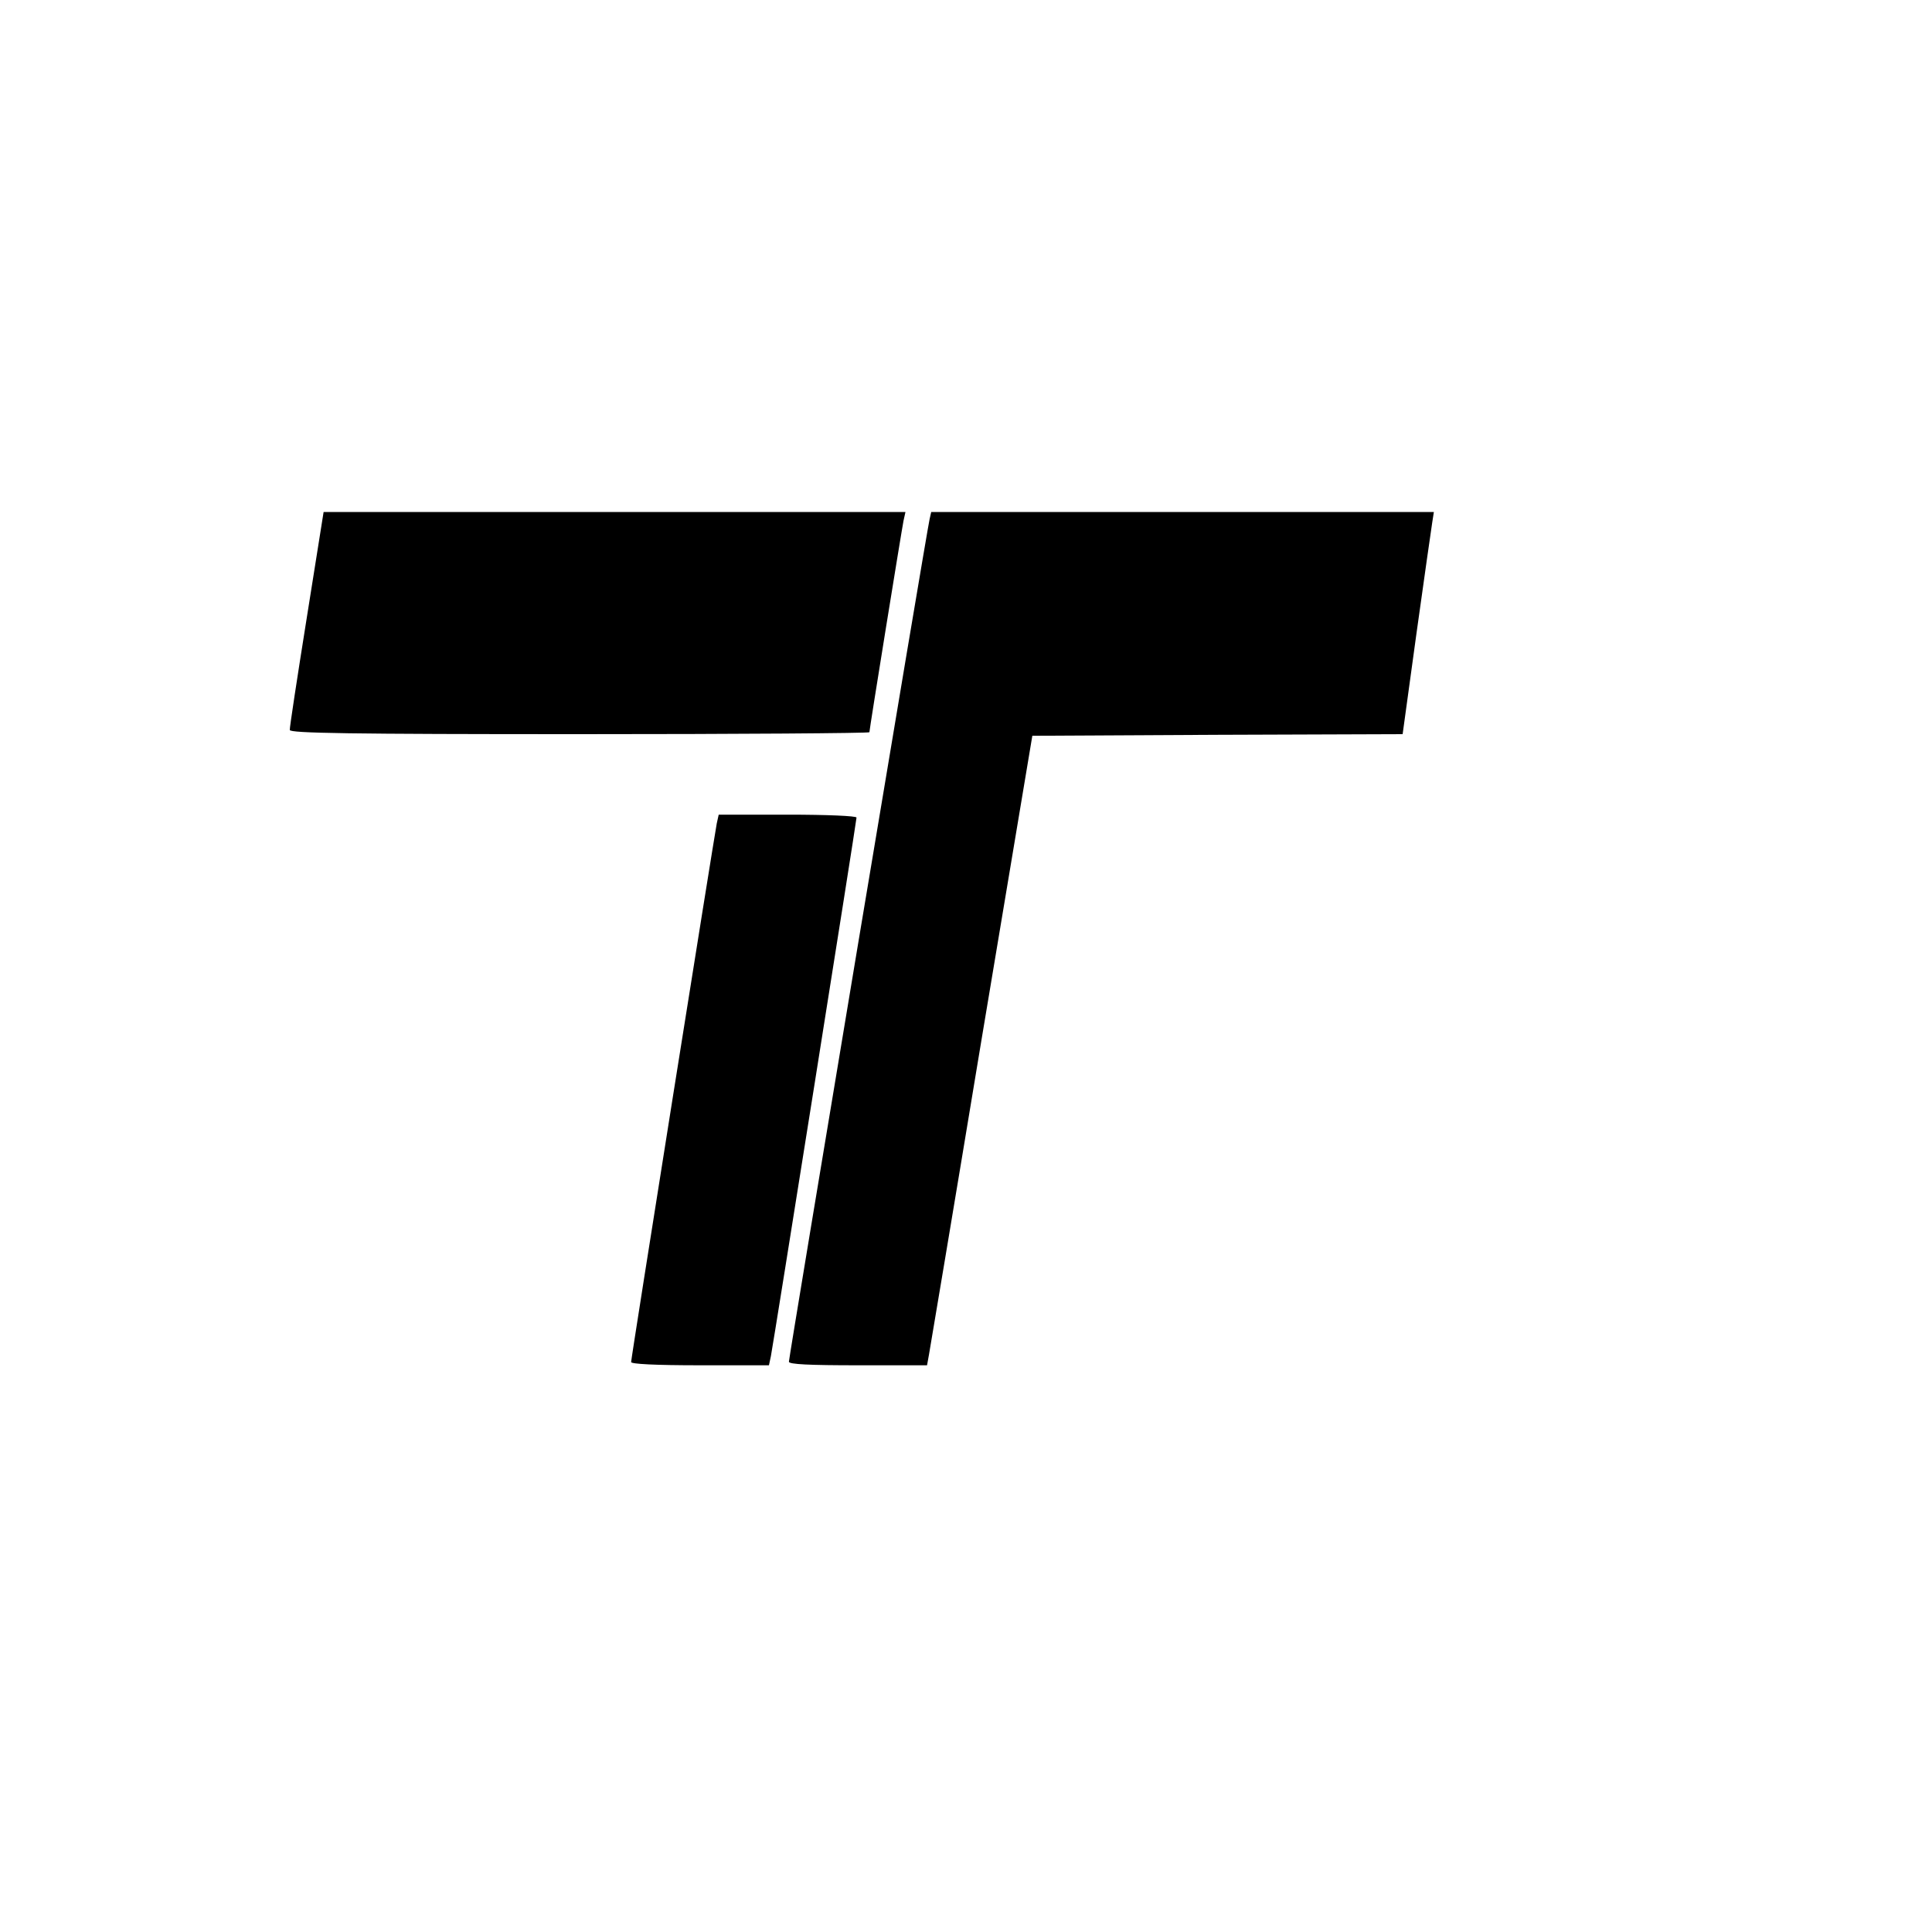
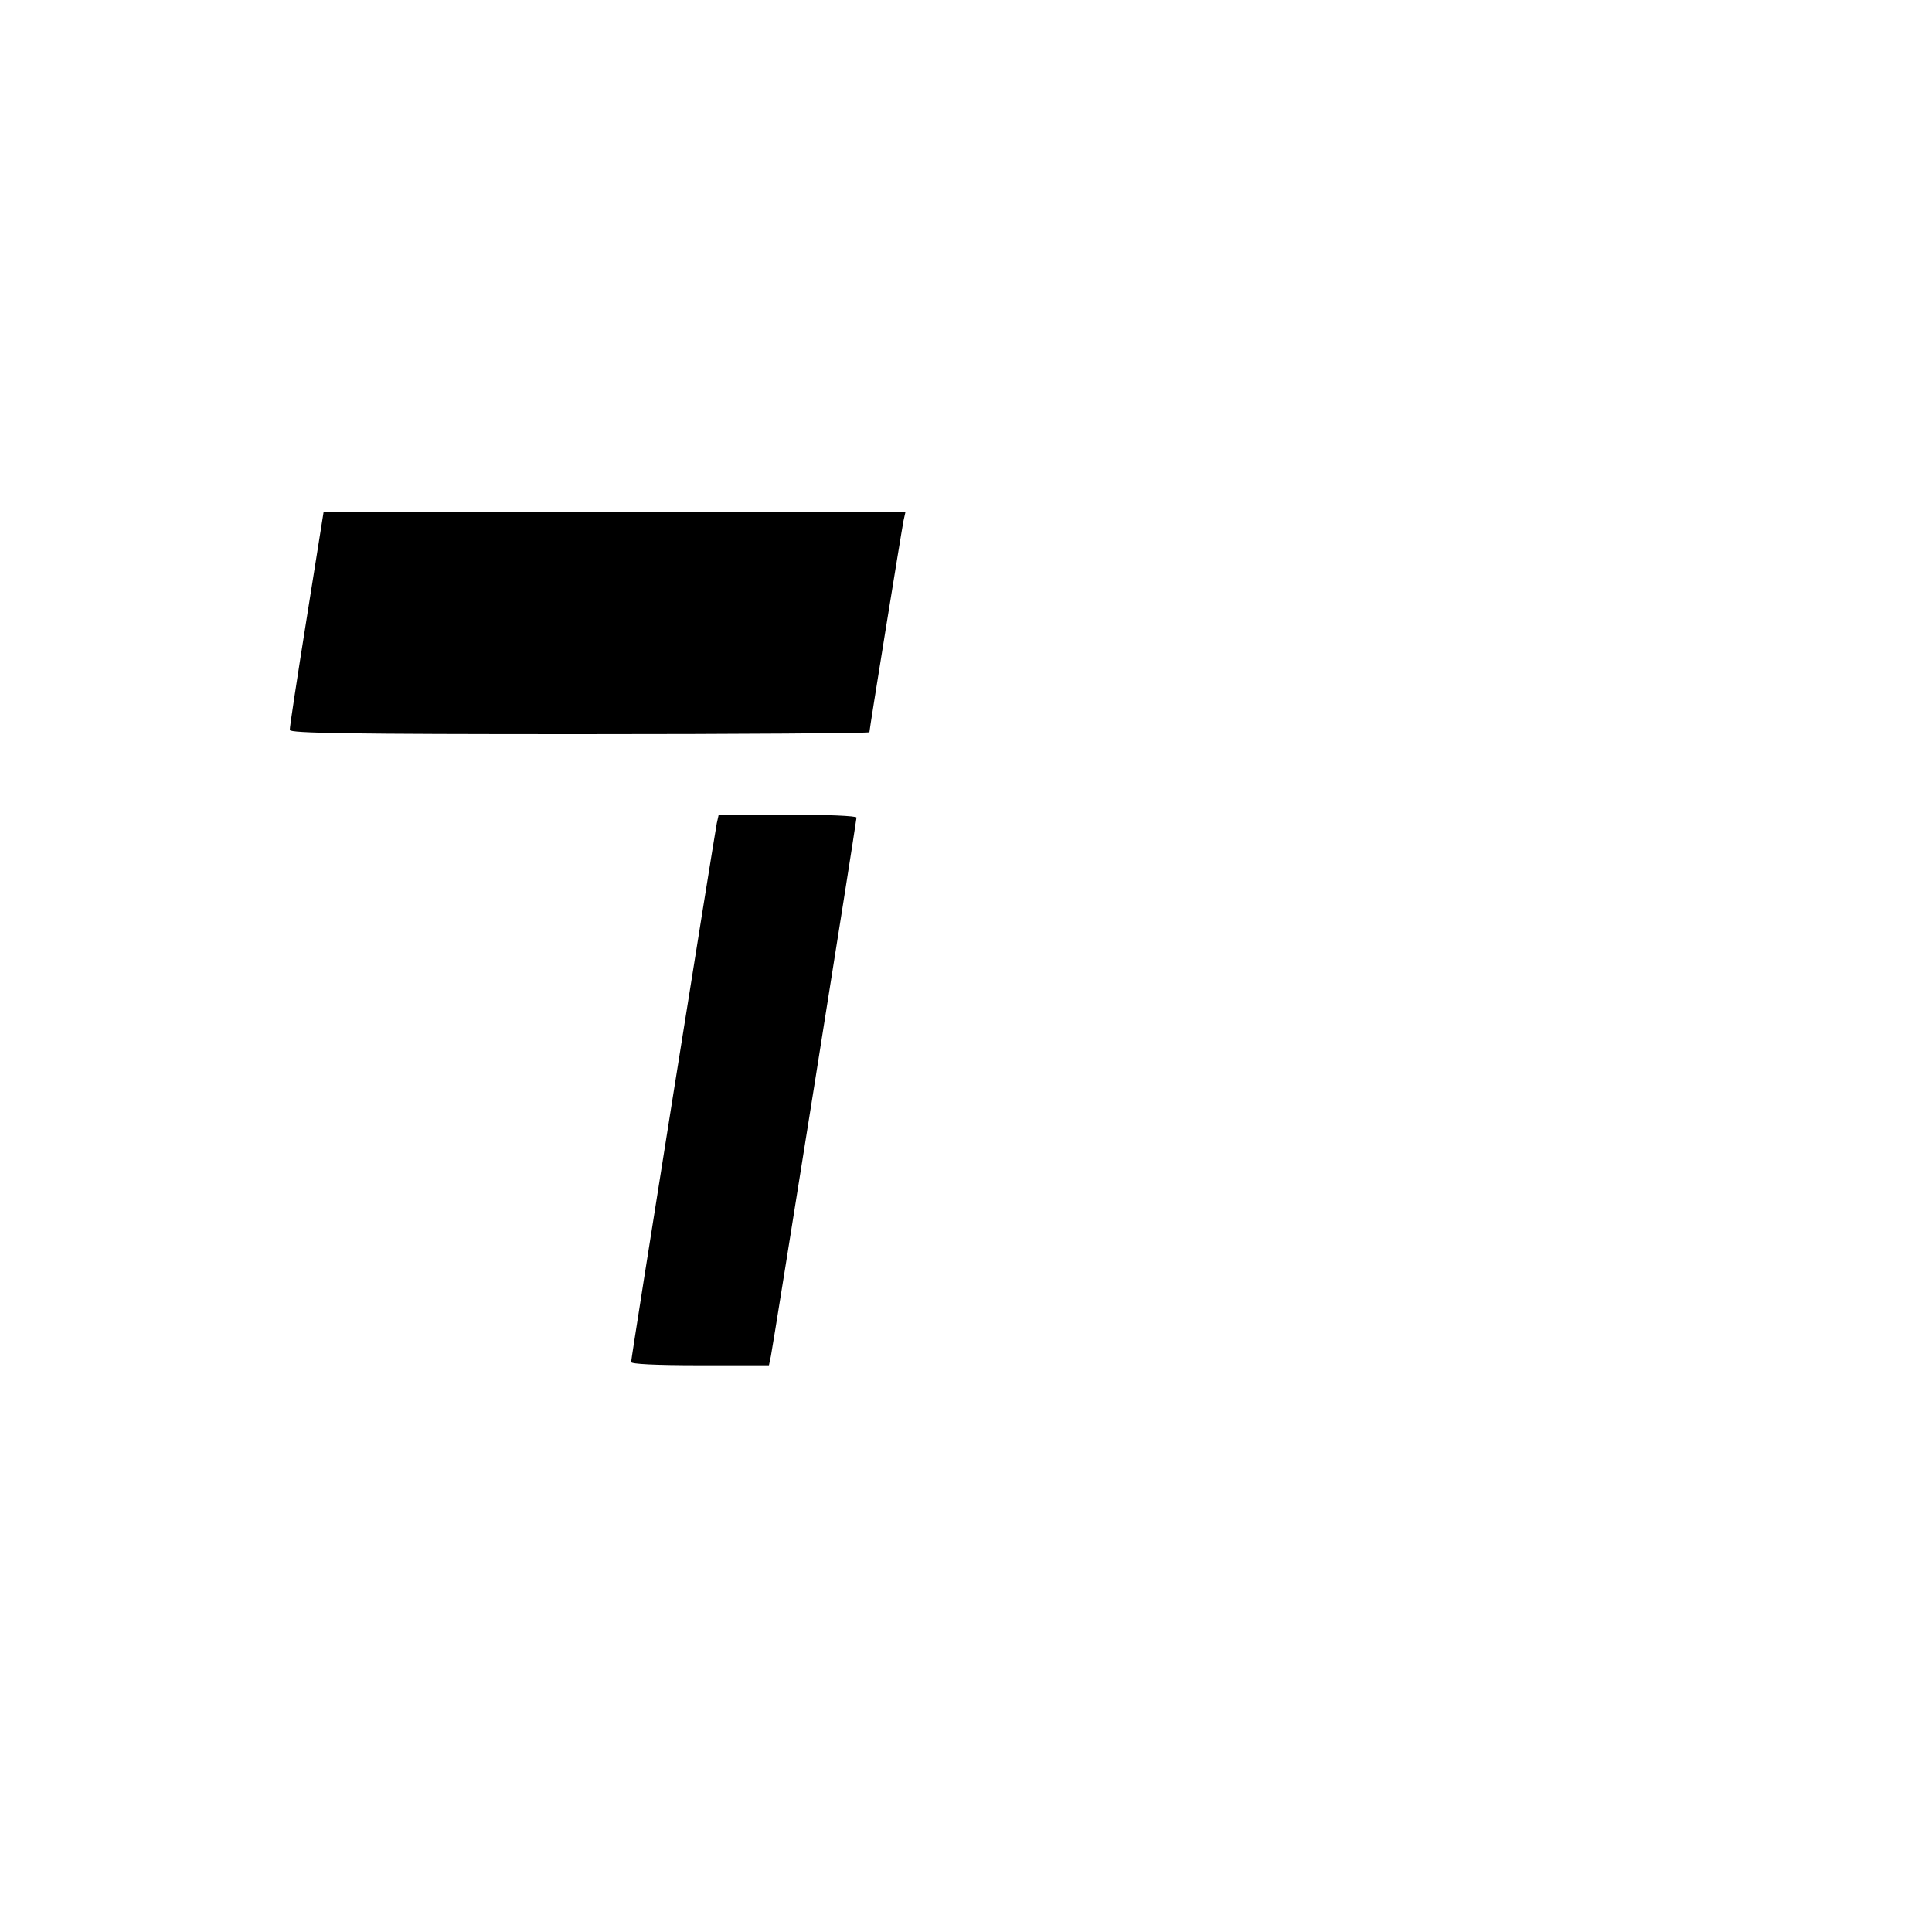
<svg xmlns="http://www.w3.org/2000/svg" version="1.0" width="600pt" height="600pt" viewBox="0 0 600 600" preserveAspectRatio="xMidYMid meet">
  <g transform="translate(0,600) scale(0.1,-0.1)" fill="#000000" stroke="none">
    <path d="M952 4077 c-29 -182 -53 -338 -52 -344 0 -10 187 -13 900 -13 495 0 900 3 900 6 0 9 100 627 106 657 l6 27 -904 0 -903 0 -53 -333z" />
-     <path d="M2887 4388 c-8 -32 -437 -2603 -437 -2617 0 -8 63 -11 215 -11 l214 0 6 33 c3 17 77 457 163 977 l158 945 575 3 575 2 43 313 c24 171 46 327 49 345 l5 32 -781 0 -780 0 -5 -22z" />
    <path d="M2226 3443 c-8 -41 -266 -1660 -266 -1673 0 -6 73 -10 214 -10 l214 0 6 28 c8 40 266 1662 266 1673 0 5 -91 9 -214 9 l-214 0 -6 -27z" />
  </g>
</svg>